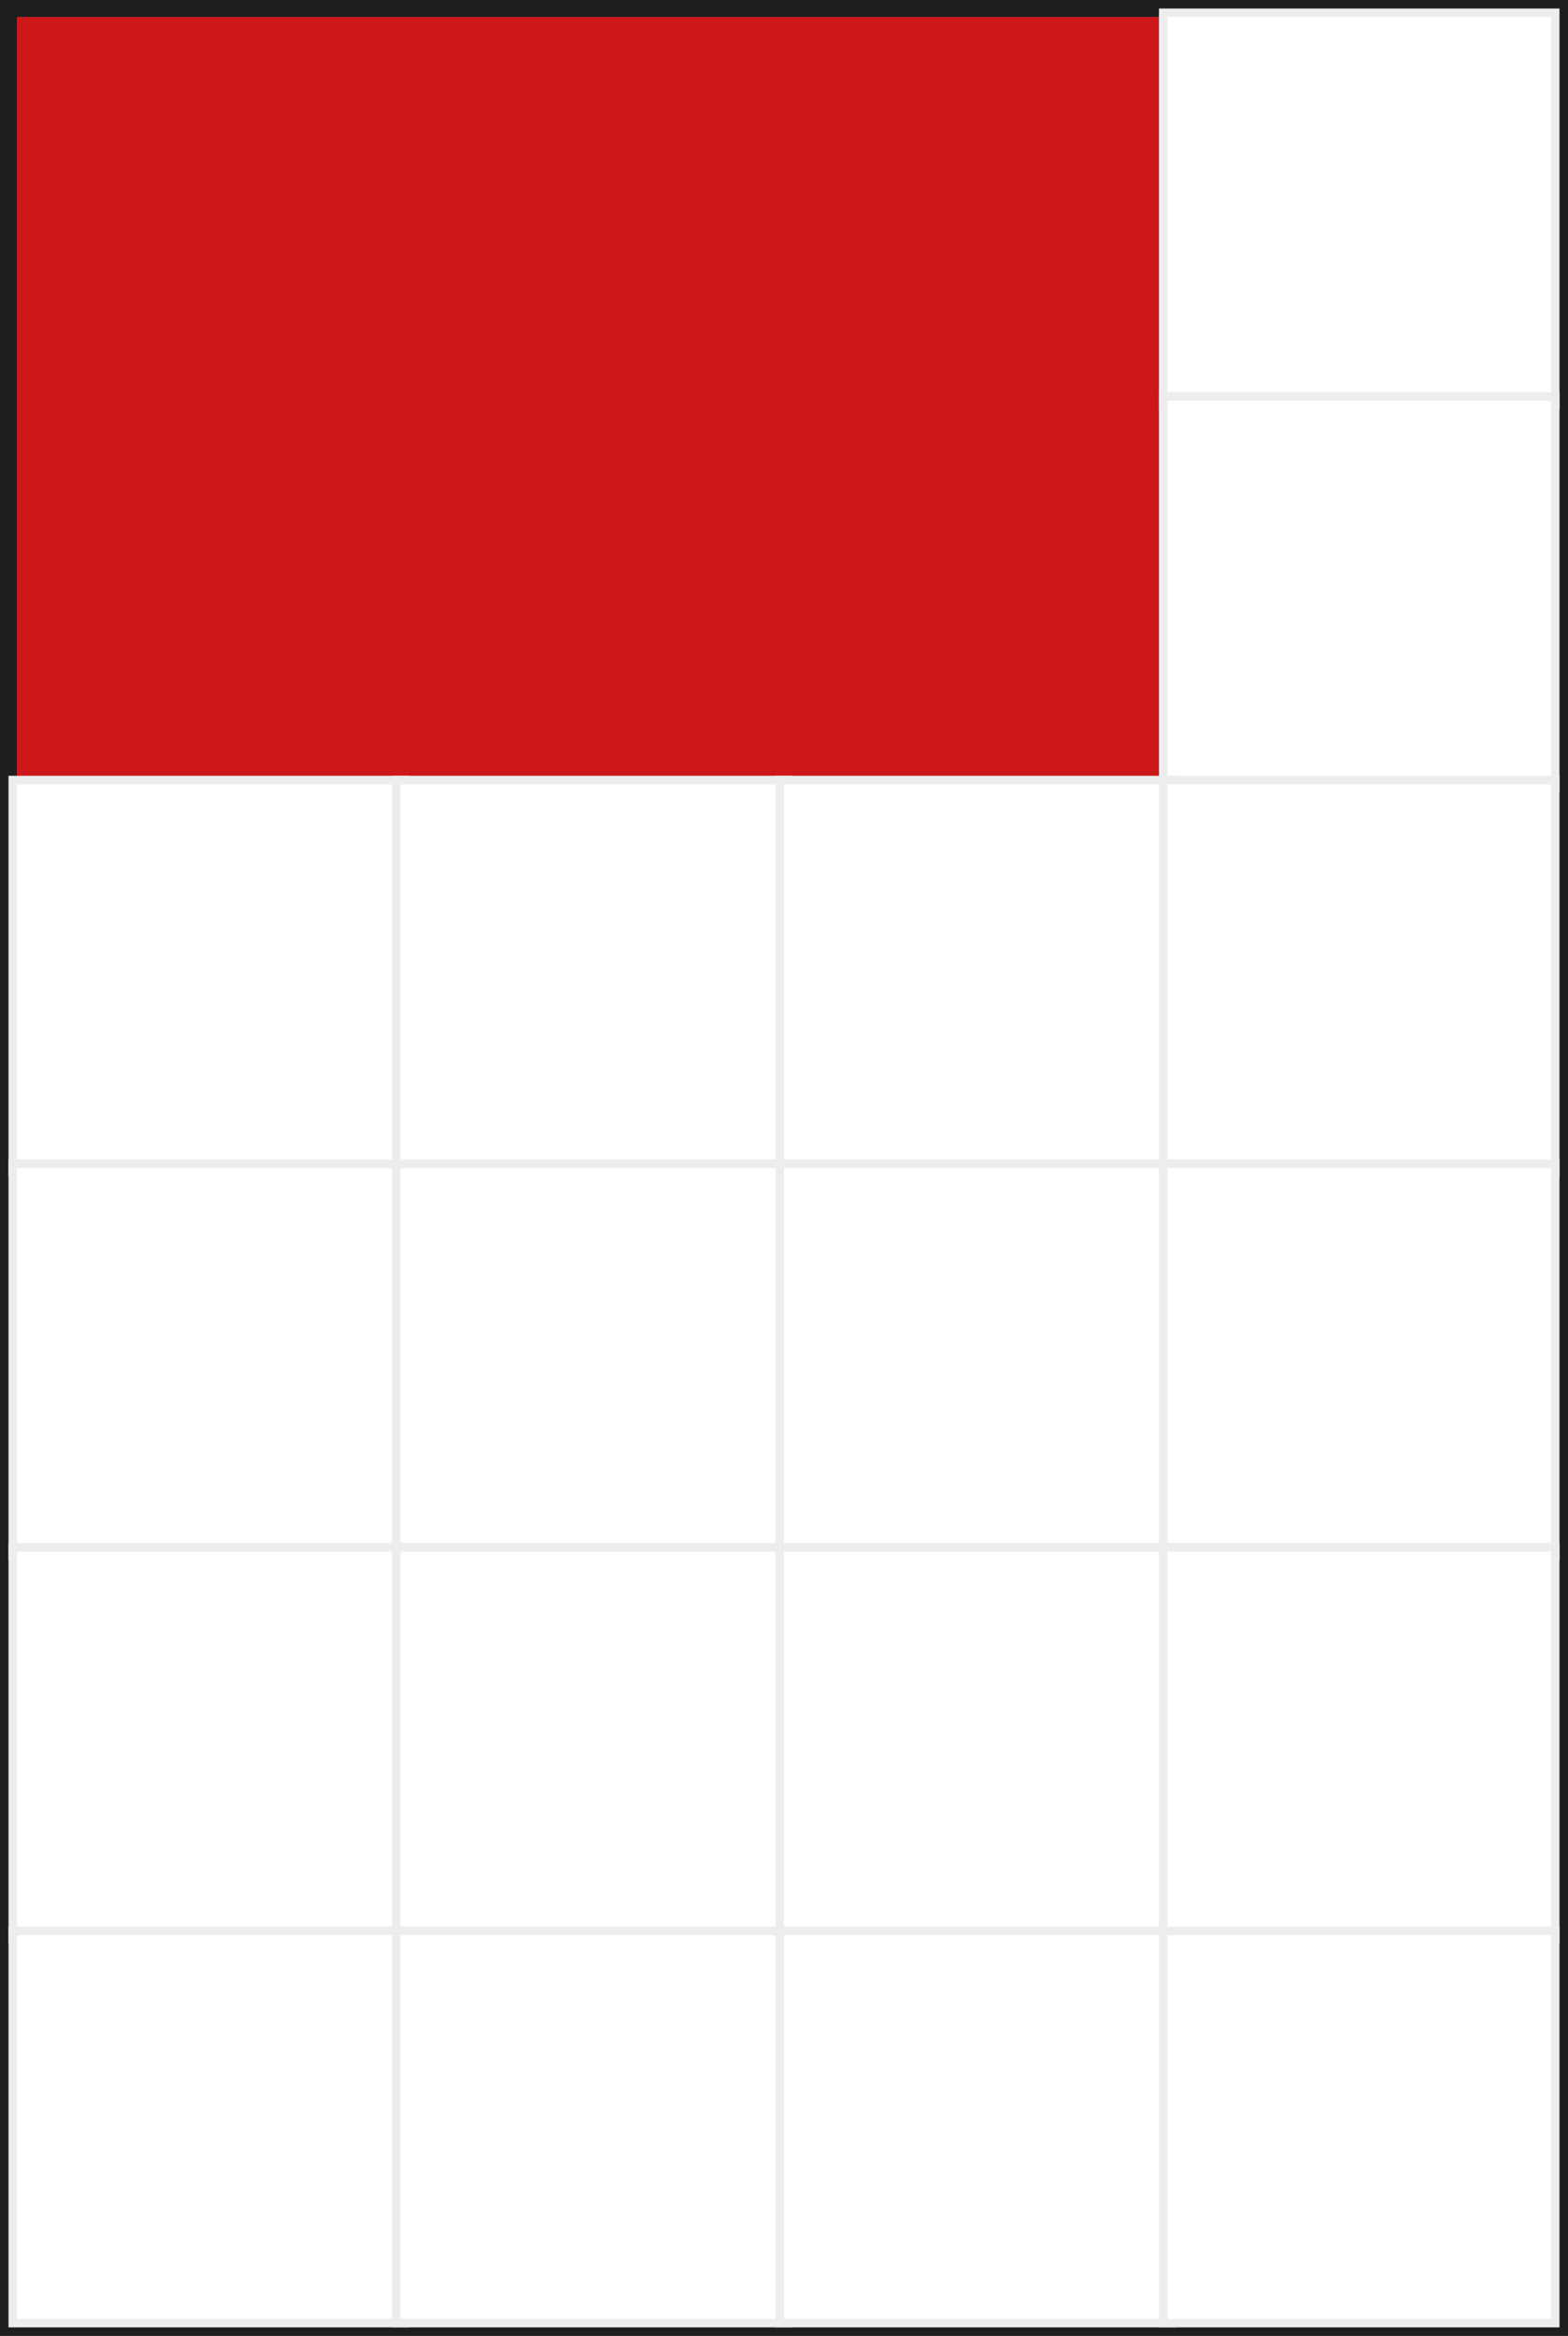
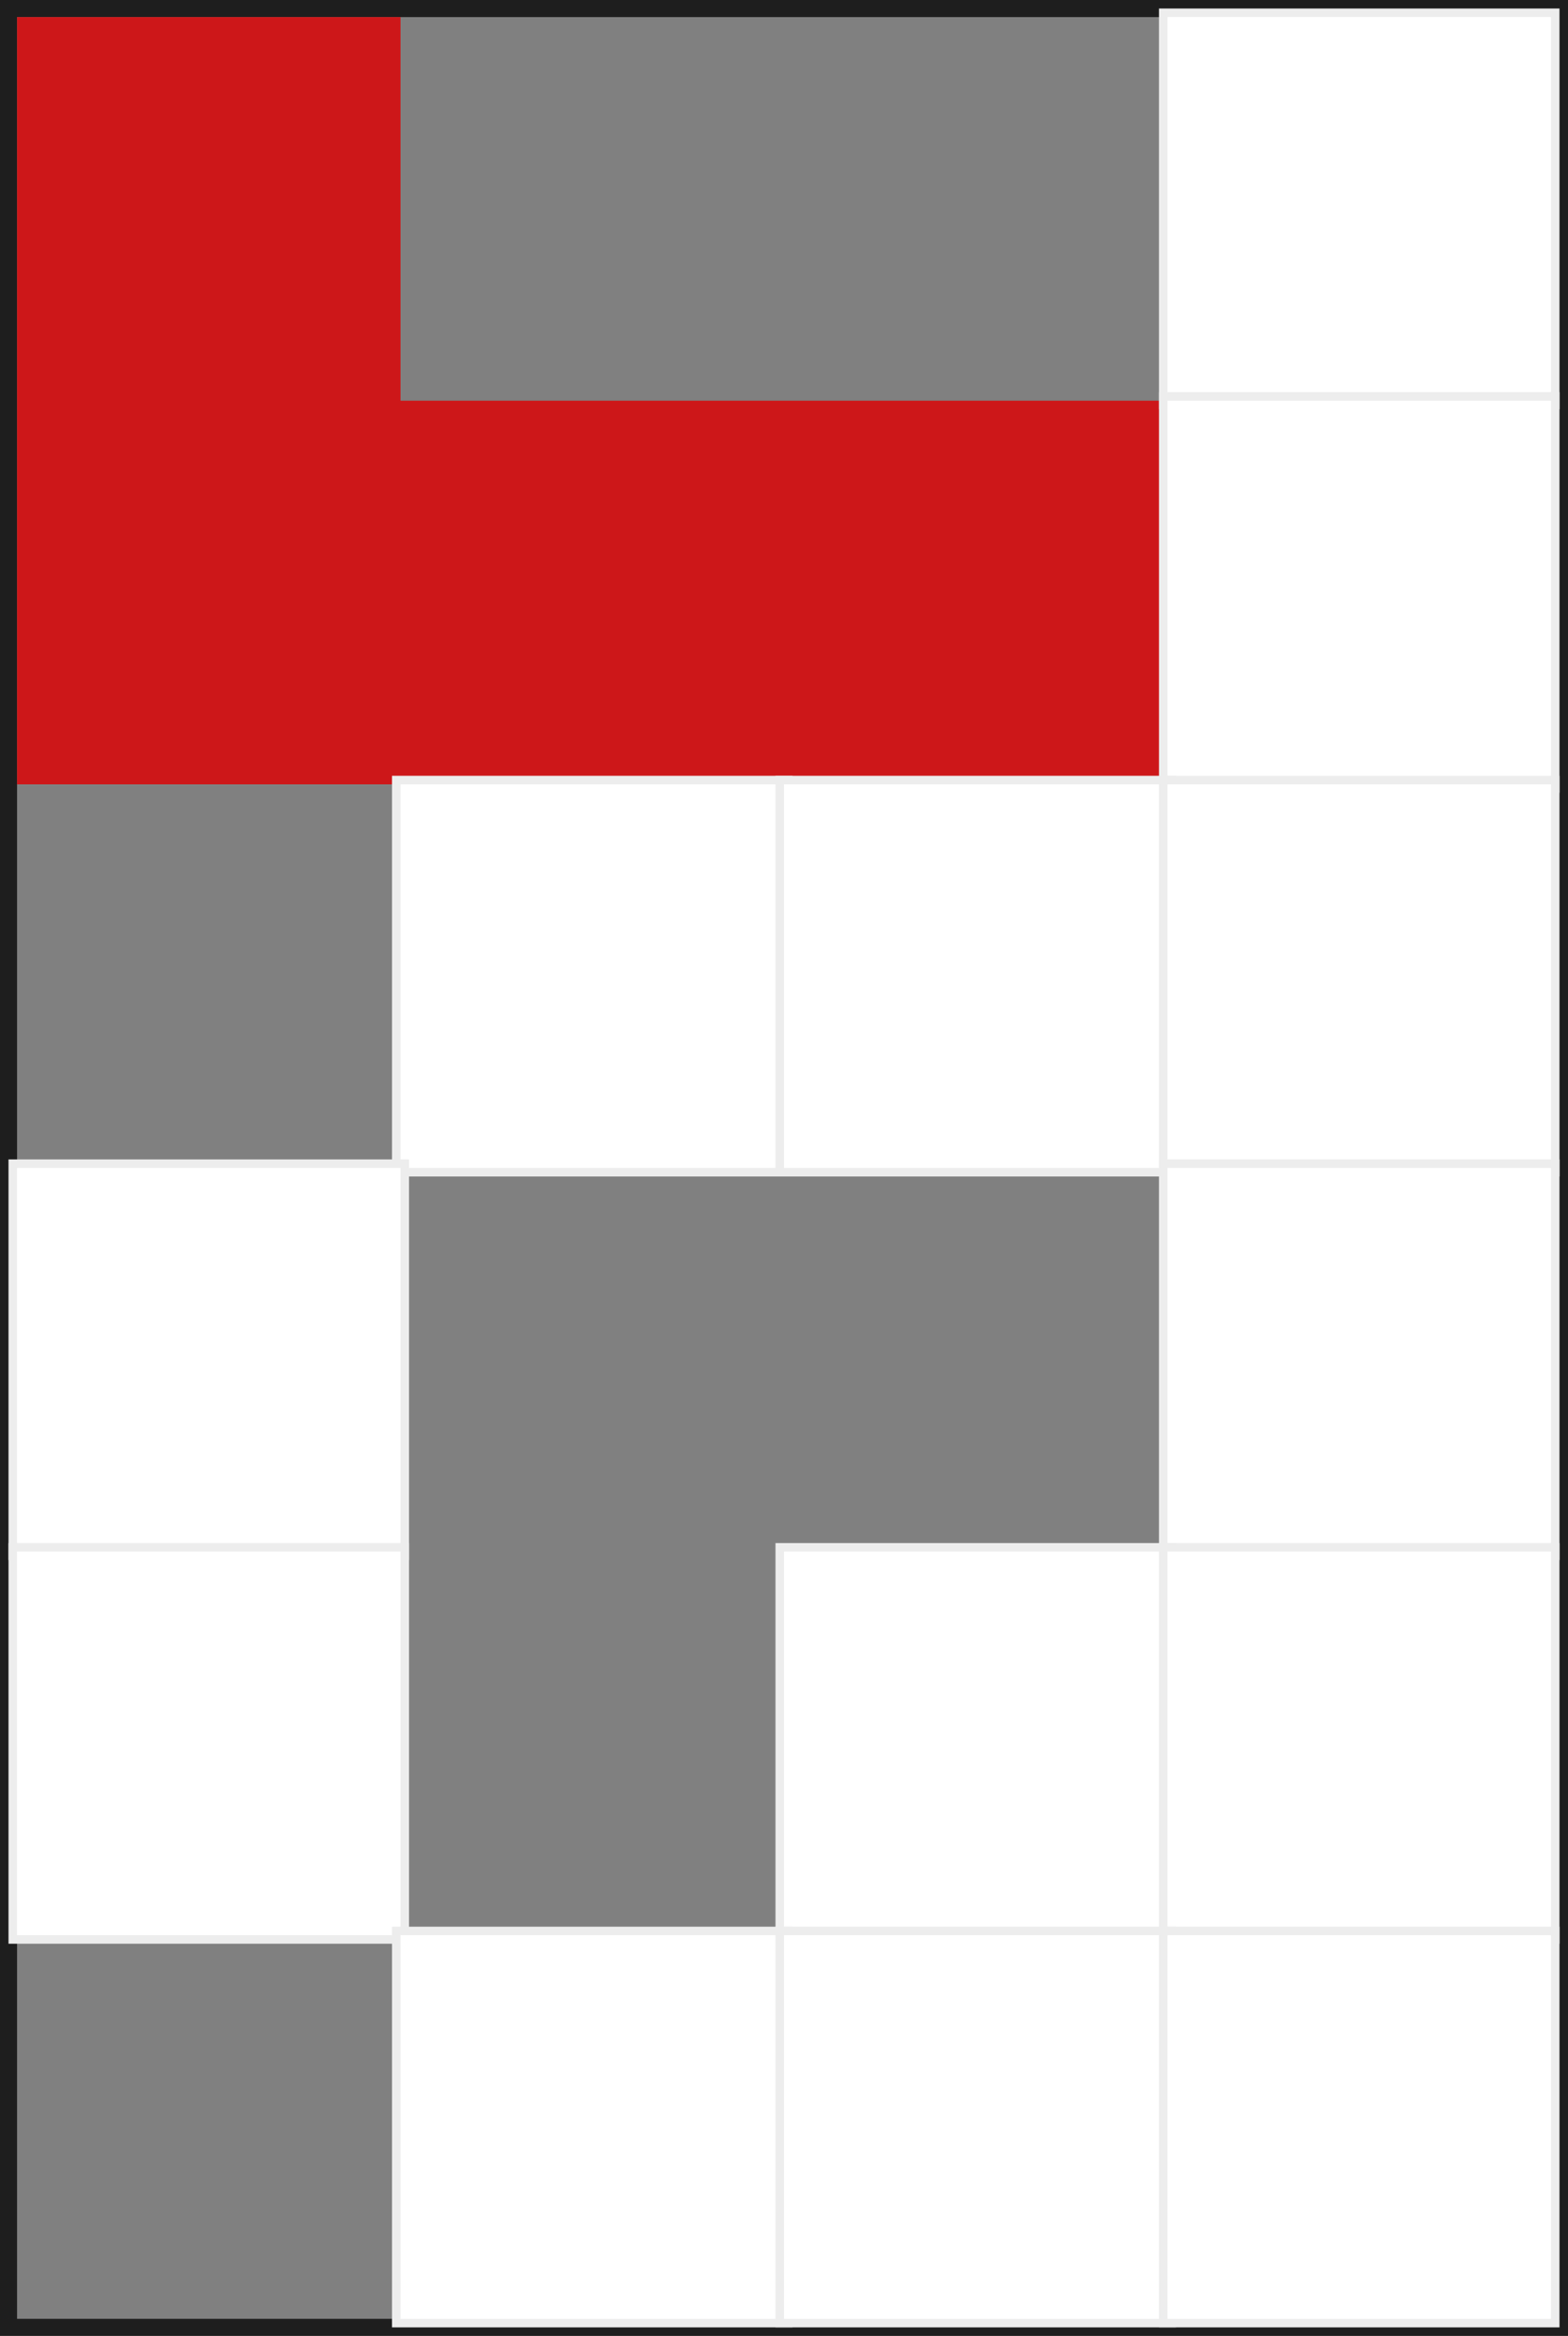
<svg xmlns="http://www.w3.org/2000/svg" width="184" height="274" viewBox="0 0 184 274" fill="none">
  <rect x="0" y="0" width="184" height="274" fill="#808080" stroke="none" />
  <rect x="1" y="1" width="182" height="272" stroke="#1E1E1E" stroke-width="2" />
-   <path fill-rule="evenodd" clip-rule="evenodd" d="M47 2H2V47V92H47H92H137V47V2H92H47Z" fill="#CD1719" />
+   <path fill-rule="evenodd" clip-rule="evenodd" d="M47 2H2V47V92H47H92H137V47H92H47Z" fill="#CD1719" />
  <rect x="136.5" y="1.5" width="46" height="46" fill="white" stroke="#EDEDED" />
  <rect x="136.5" y="46.5" width="46" height="46" fill="white" stroke="#EDEDED" />
-   <rect x="1.5" y="91.5" width="46" height="46" fill="white" stroke="#EDEDED" />
  <rect x="46.5" y="91.5" width="46" height="46" fill="white" stroke="#EDEDED" />
  <rect x="91.5" y="91.5" width="46" height="46" fill="white" stroke="#EDEDED" />
  <rect x="136.5" y="91.5" width="46" height="46" fill="white" stroke="#EDEDED" />
  <rect x="1.5" y="136.5" width="46" height="46" fill="white" stroke="#EDEDED" />
-   <rect x="46.5" y="136.5" width="46" height="46" fill="white" stroke="#EDEDED" />
-   <rect x="91.5" y="136.5" width="46" height="46" fill="white" stroke="#EDEDED" />
  <rect x="136.5" y="136.5" width="46" height="46" fill="white" stroke="#EDEDED" />
  <rect x="1.5" y="181.5" width="46" height="46" fill="white" stroke="#EDEDED" />
-   <rect x="46.5" y="181.5" width="46" height="46" fill="white" stroke="#EDEDED" />
  <rect x="91.5" y="181.5" width="46" height="46" fill="white" stroke="#EDEDED" />
  <rect x="136.5" y="181.5" width="46" height="46" fill="white" stroke="#EDEDED" />
-   <rect x="1.5" y="226.5" width="46" height="46" fill="white" stroke="#EDEDED" />
  <rect x="46.5" y="226.5" width="46" height="46" fill="white" stroke="#EDEDED" />
  <rect x="91.5" y="226.5" width="46" height="46" fill="white" stroke="#EDEDED" />
  <rect x="136.5" y="226.5" width="46" height="46" fill="white" stroke="#EDEDED" />
</svg>